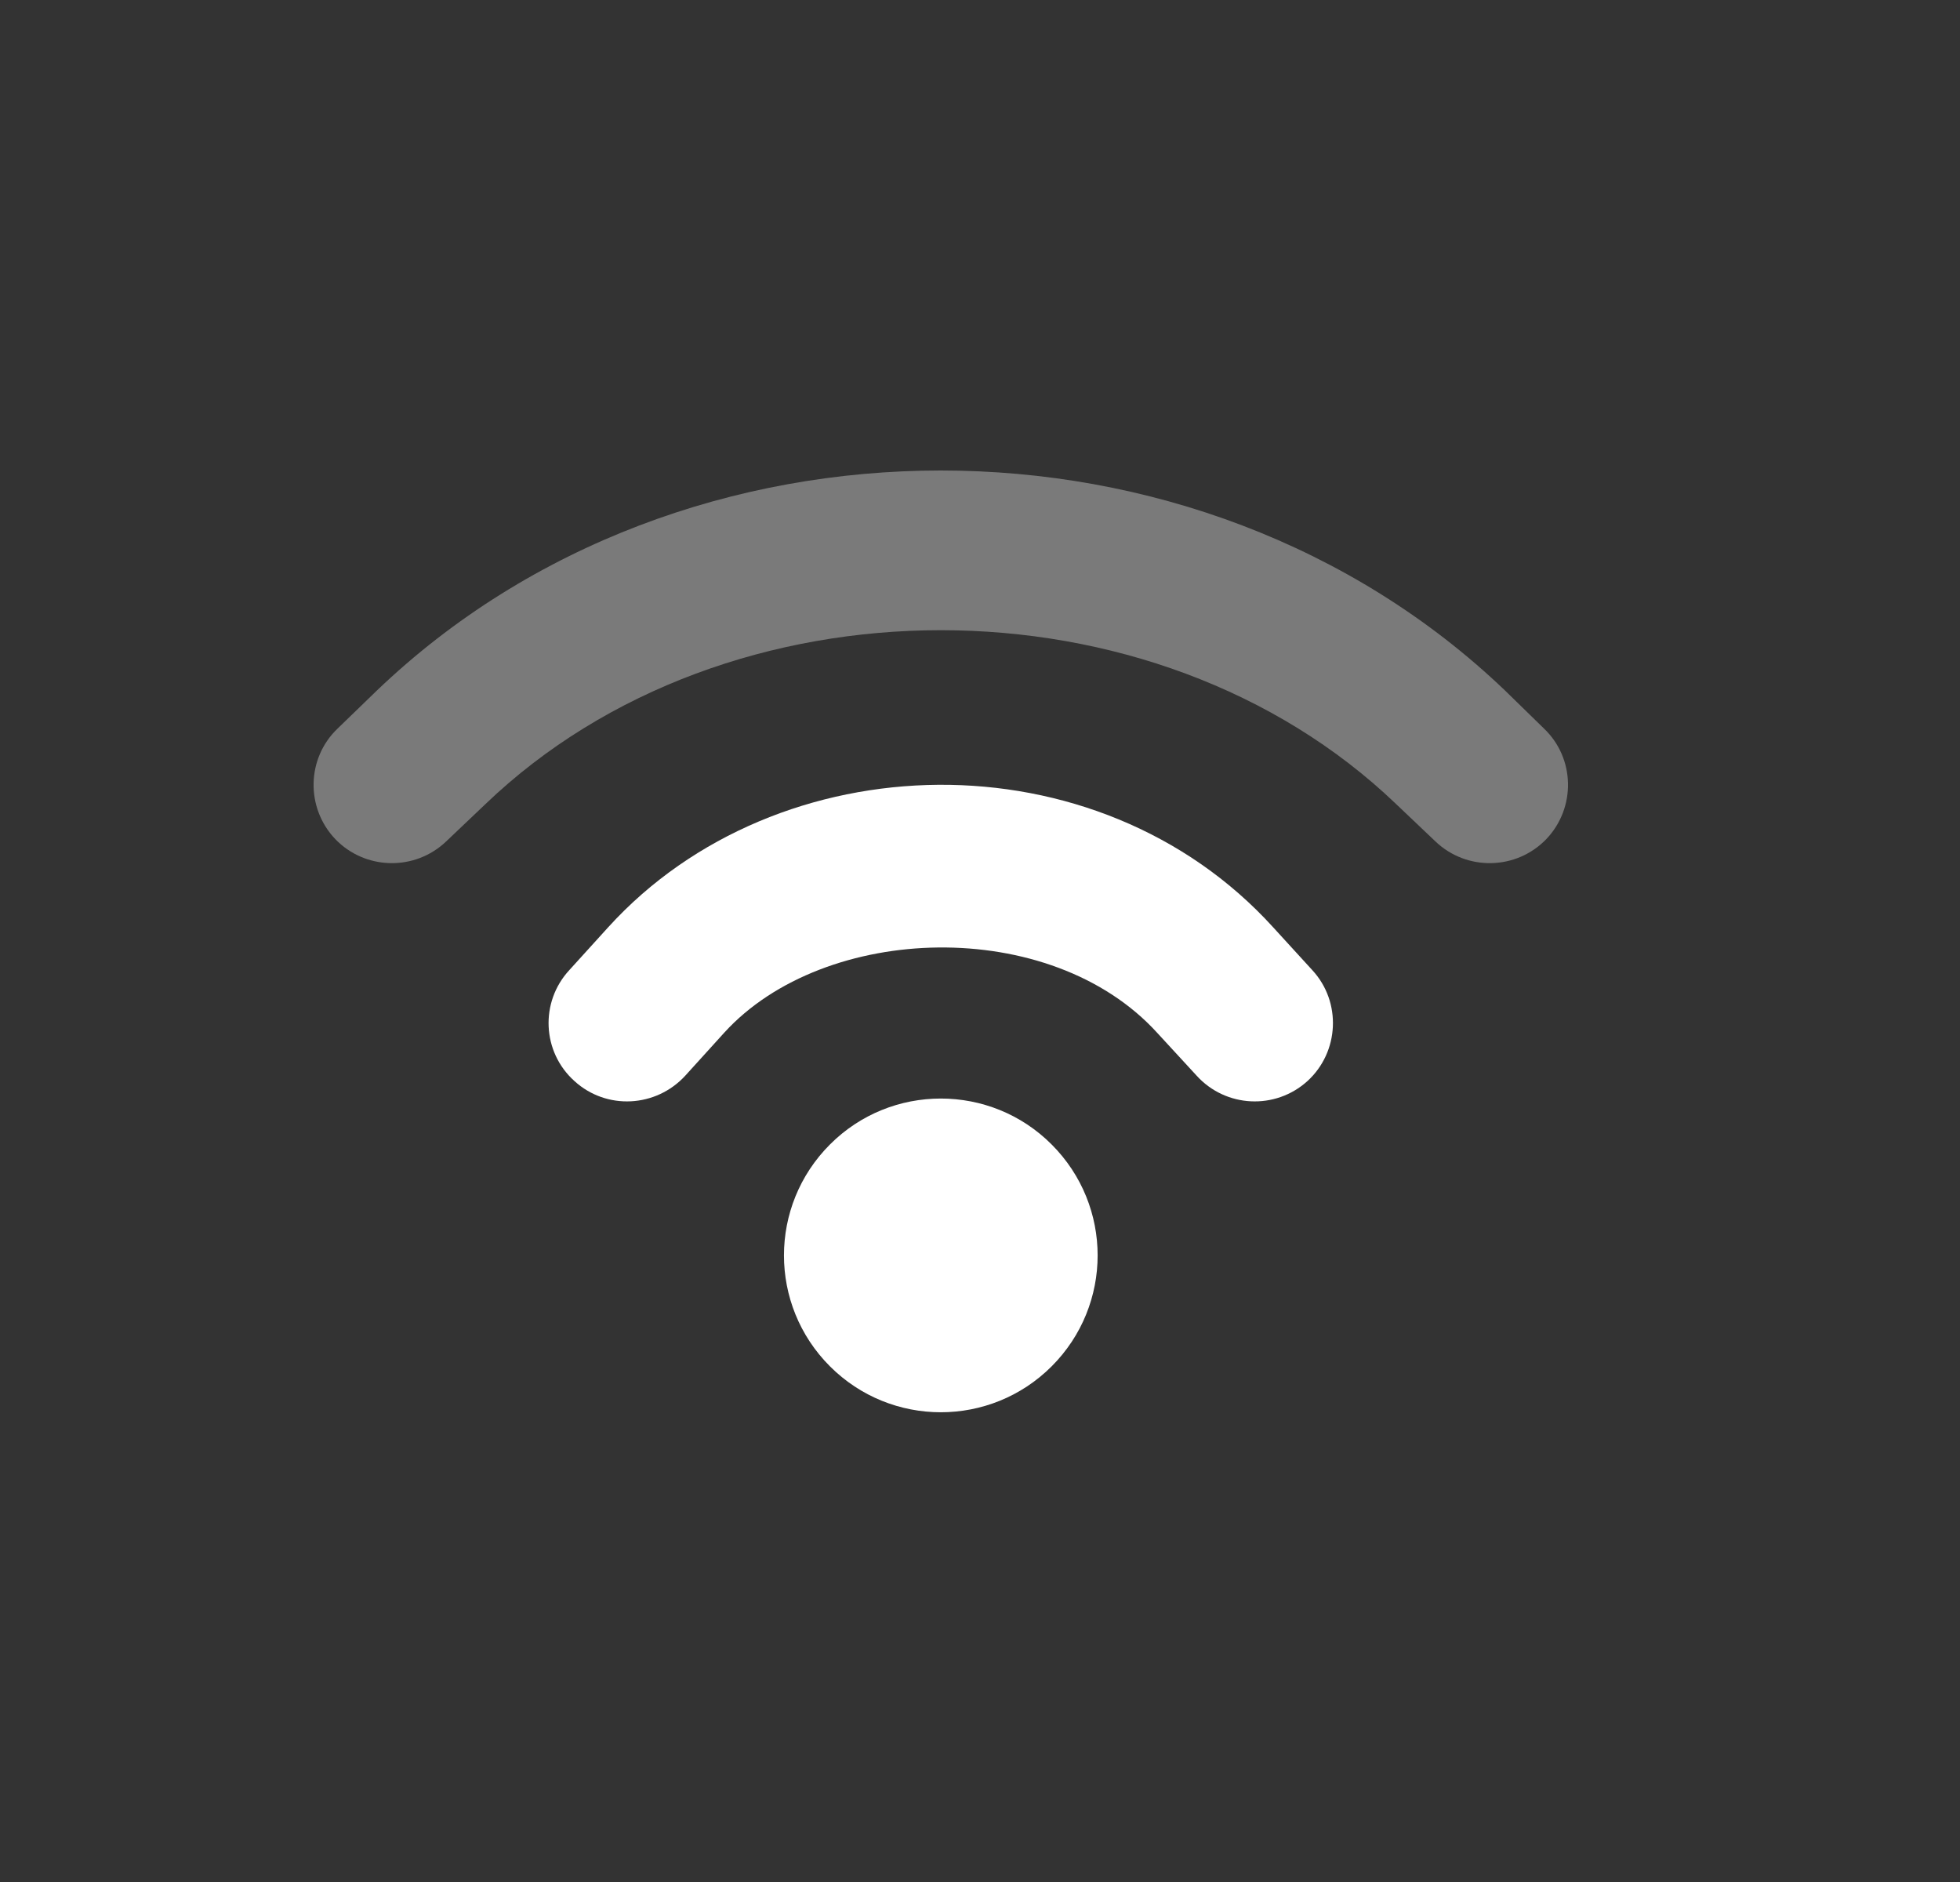
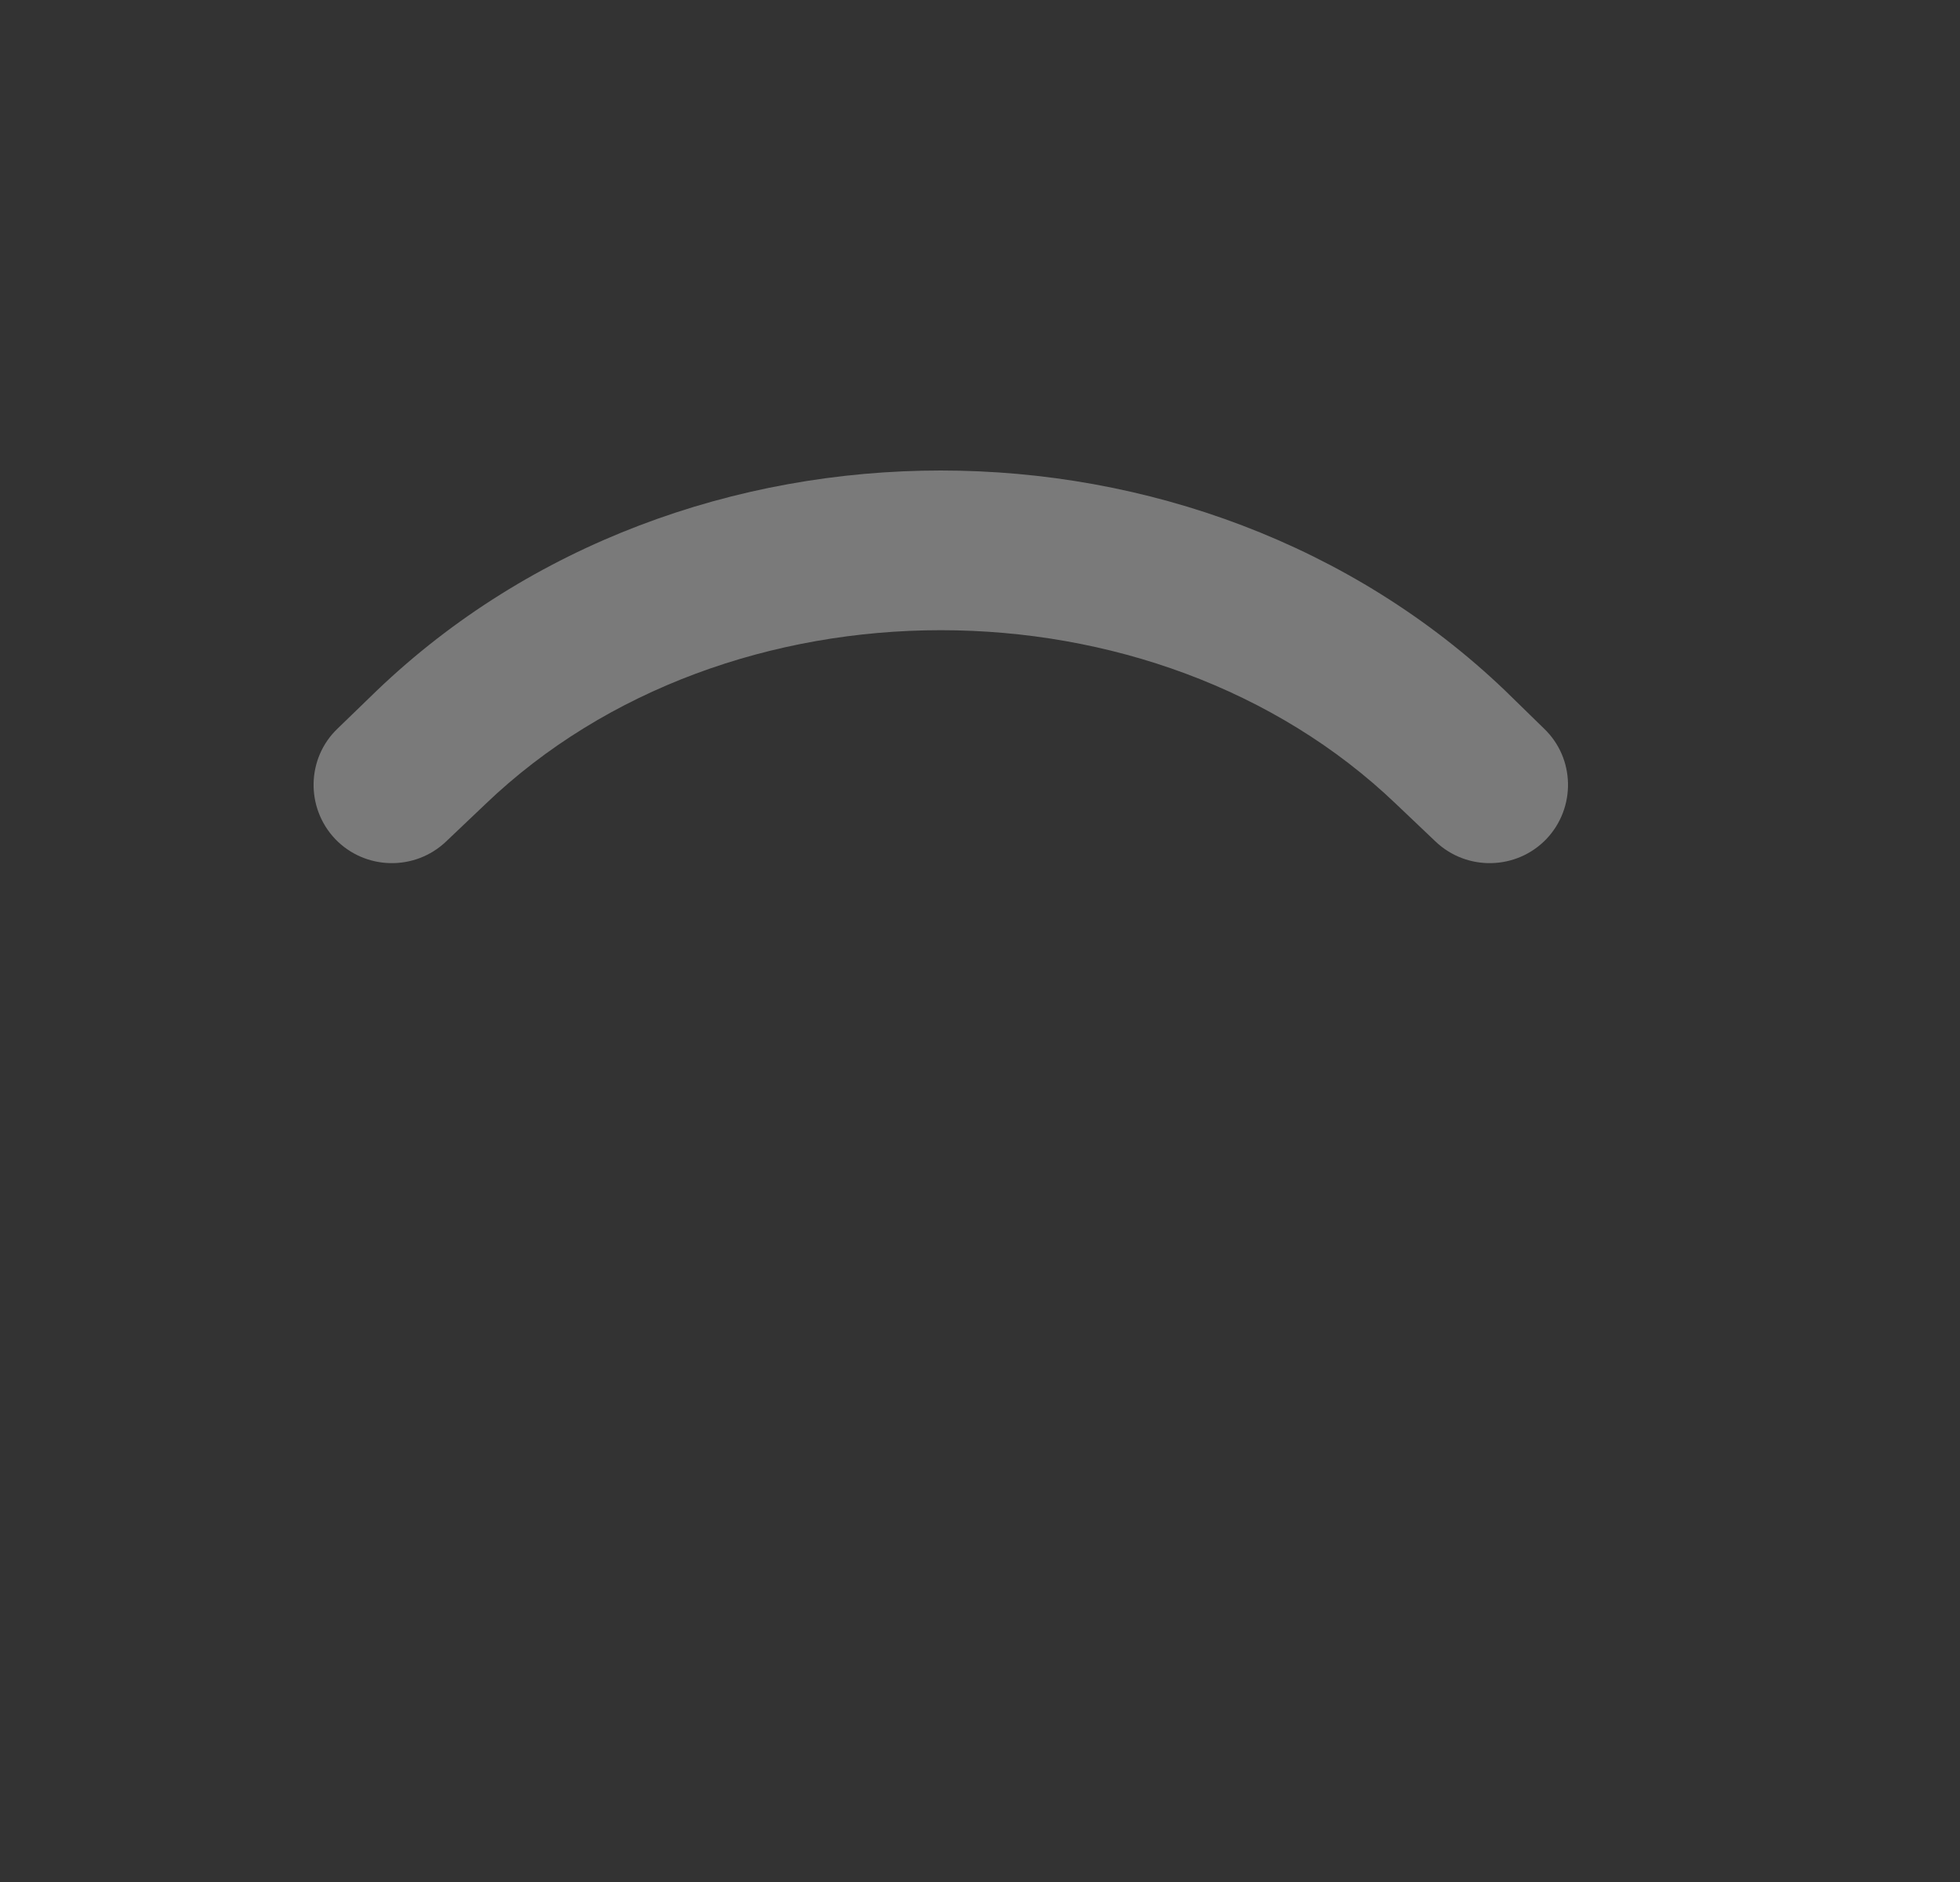
<svg xmlns="http://www.w3.org/2000/svg" width="25" height="24" viewBox="0 0 25 24" fill="none">
  <rect x="0" y="0" width="25" height="24" fill="#333333" stroke="none" />
-   <path d="M11.969 10.008C10.398 10.02 8.839 10.637 7.761 11.821L7.261 12.372C6.886 12.778 6.913 13.415 7.327 13.786C7.734 14.158 8.367 14.126 8.742 13.716L9.238 13.169C10.515 11.767 13.399 11.673 14.762 13.173L15.262 13.716C15.633 14.126 16.266 14.158 16.677 13.786C17.083 13.415 17.114 12.778 16.739 12.372L16.239 11.825C15.118 10.591 13.535 9.997 11.969 10.008ZM12 14.009C11.488 14.009 10.976 14.204 10.586 14.595C9.804 15.377 9.804 16.642 10.586 17.424C11.367 18.205 12.633 18.205 13.414 17.424C14.196 16.642 14.196 15.377 13.414 14.595C13.024 14.204 12.512 14.009 12 14.009Z" fill="white" />
  <path d="M12 6C9.382 6 6.761 6.934 4.804 8.809L4.307 9.29C3.909 9.669 3.897 10.301 4.276 10.7C4.659 11.098 5.292 11.11 5.69 10.731L6.191 10.255C9.277 7.297 14.723 7.297 17.809 10.255L18.31 10.731C18.708 11.11 19.341 11.098 19.724 10.7C20.103 10.301 20.091 9.669 19.693 9.29L19.196 8.805C17.239 6.934 14.618 6 12 6Z" fill="white" fill-opacity="0.349" />
</svg>